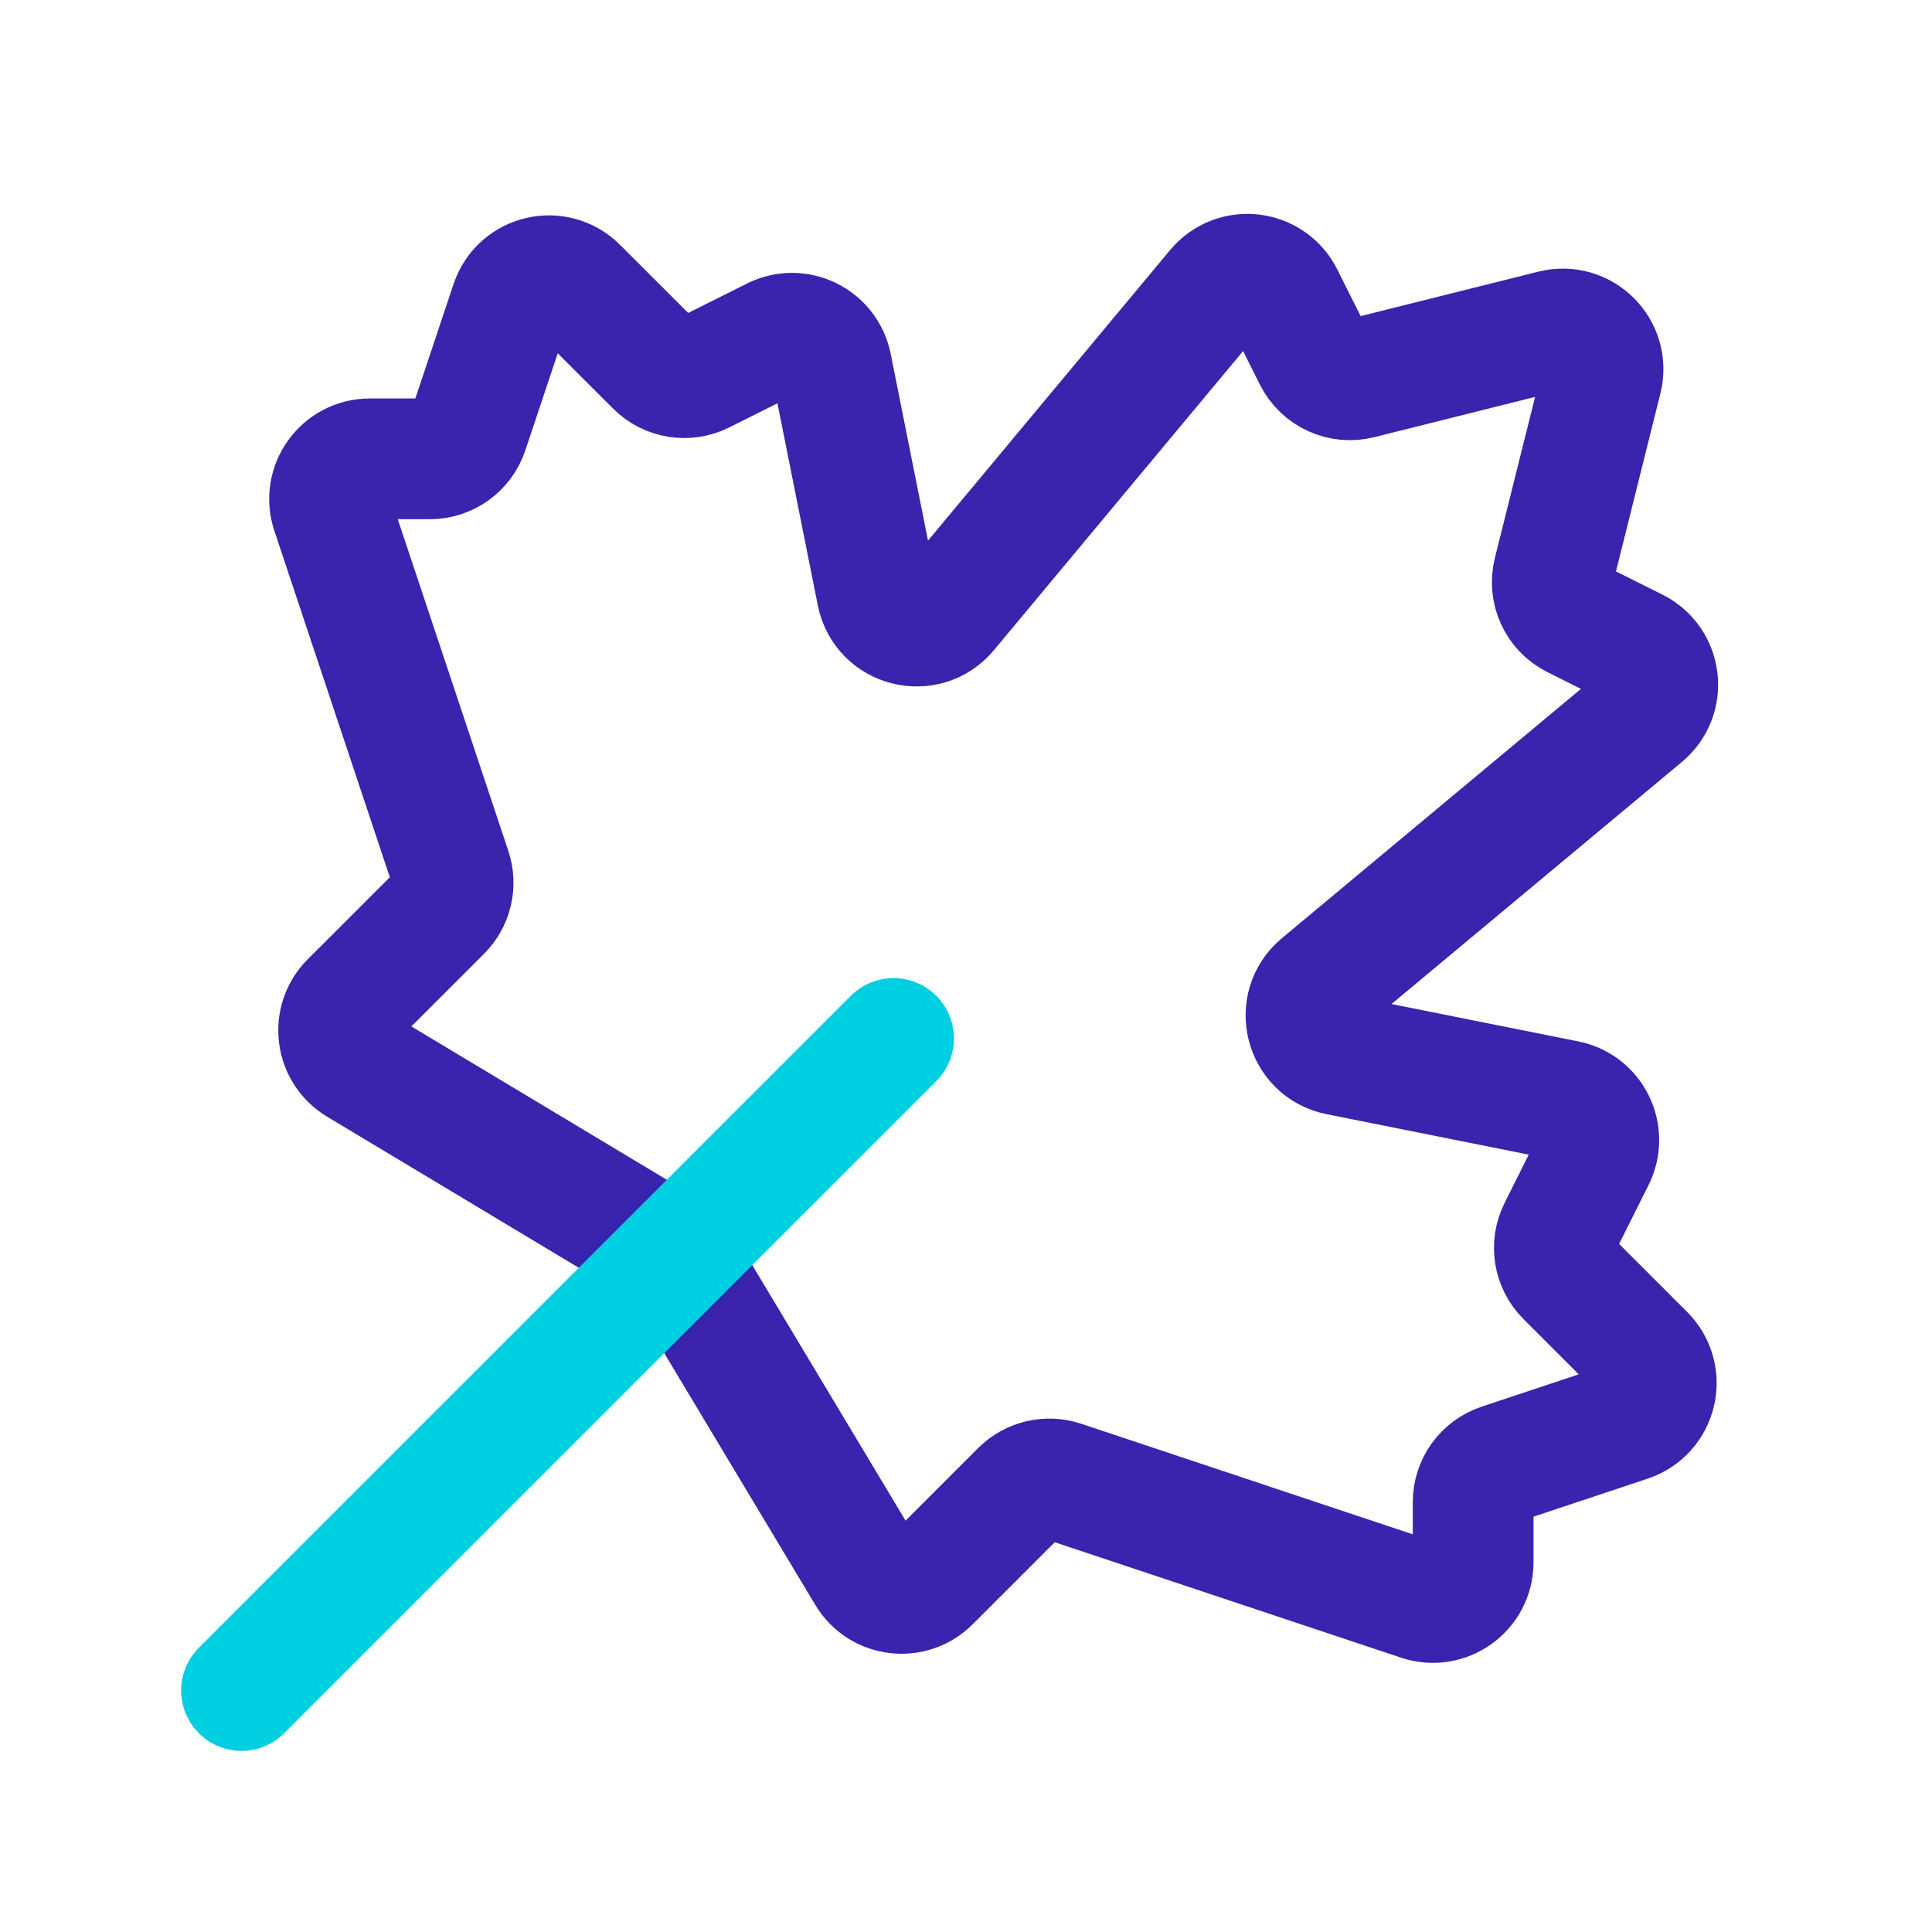
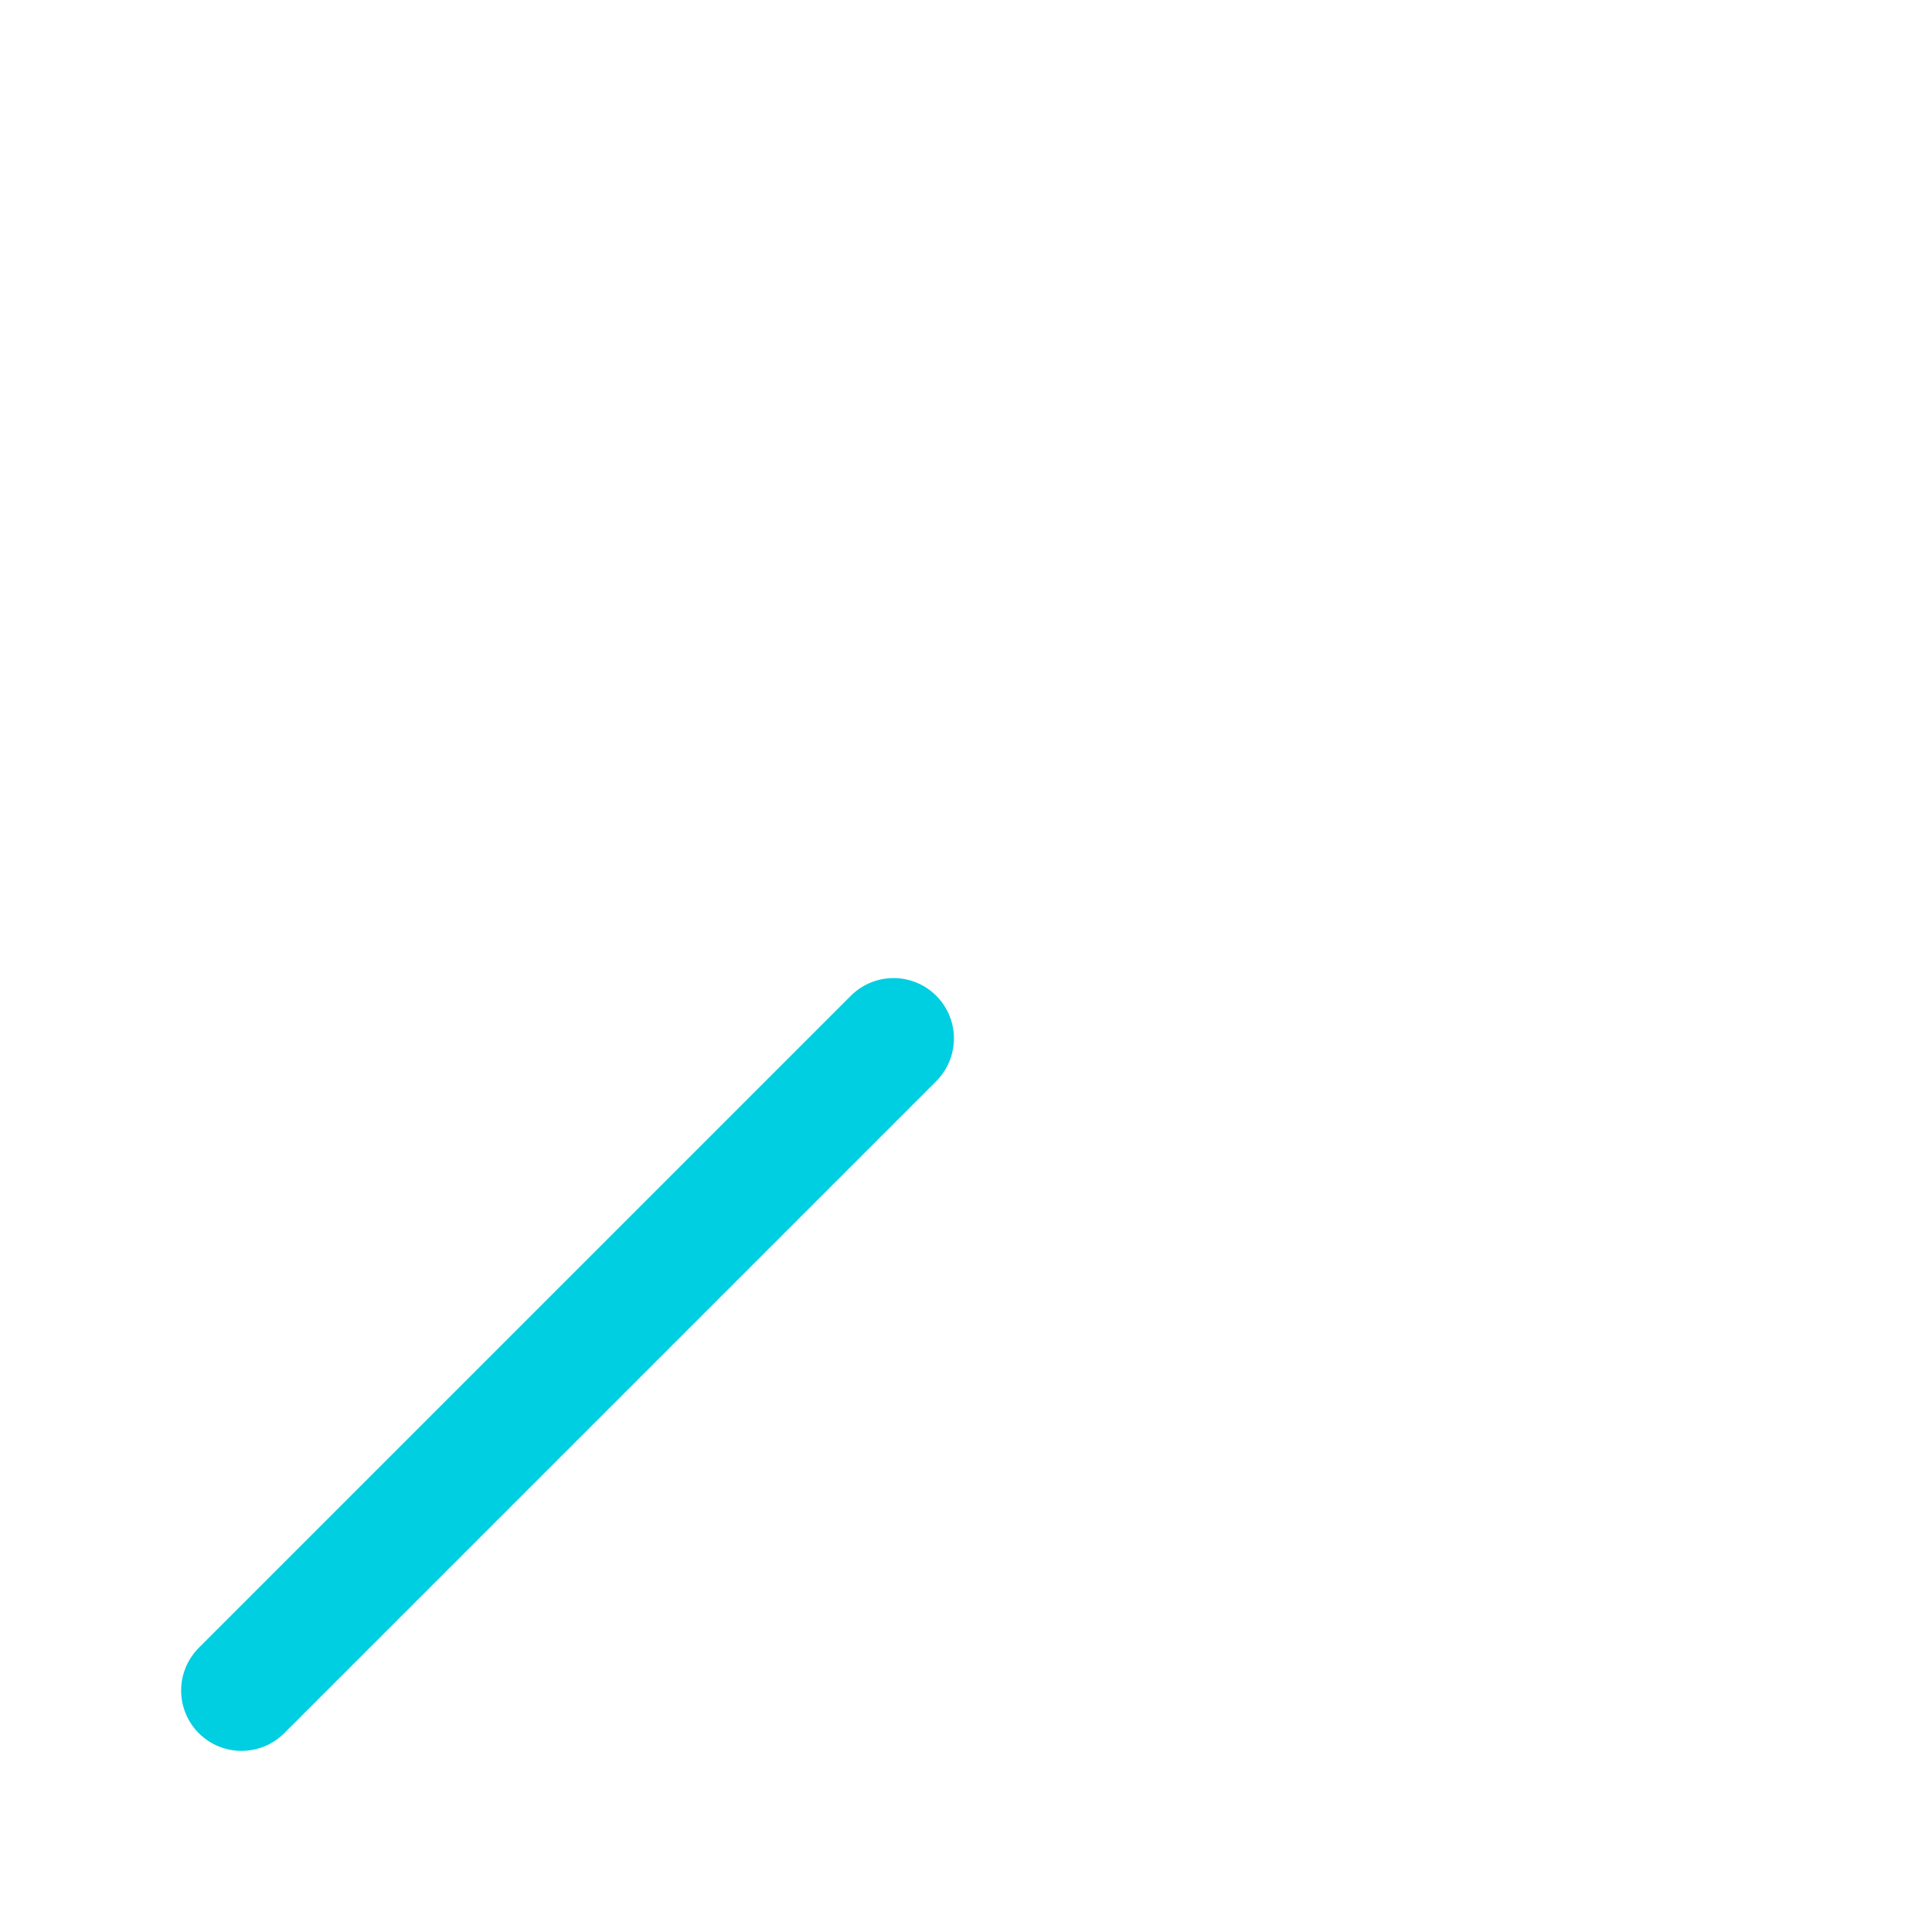
<svg xmlns="http://www.w3.org/2000/svg" width="24" height="24" viewBox="0 0 24 24" fill="none">
-   <path d="M20.233 17.656C20.585 17.538 20.691 17.091 20.428 16.828L19.455 15.855C19.303 15.703 19.265 15.47 19.362 15.278L19.808 14.386C19.955 14.091 19.782 13.736 19.459 13.672L16.626 13.105C16.214 13.023 16.081 12.5 16.404 12.231L20.413 8.889C20.69 8.659 20.639 8.219 20.317 8.058L19.559 7.679C19.349 7.575 19.241 7.338 19.298 7.111L19.898 4.708C19.99 4.342 19.658 4.011 19.292 4.102L16.89 4.703C16.662 4.76 16.426 4.651 16.321 4.441L15.942 3.684C15.781 3.361 15.342 3.31 15.111 3.587L11.77 7.597C11.501 7.92 10.978 7.787 10.895 7.375L10.329 4.542C10.264 4.219 9.91 4.045 9.615 4.193L8.723 4.639C8.53 4.735 8.298 4.697 8.146 4.545L7.172 3.572C6.91 3.309 6.462 3.415 6.345 3.768L5.814 5.358C5.746 5.562 5.555 5.7 5.34 5.7H4.594C4.253 5.7 4.012 6.034 4.12 6.358L5.603 10.807C5.663 10.986 5.616 11.185 5.482 11.319L4.353 12.447C4.123 12.677 4.171 13.062 4.45 13.229L8.293 15.536C8.364 15.578 8.422 15.637 8.465 15.707L10.771 19.551C10.938 19.83 11.323 19.877 11.553 19.647L12.682 18.518C12.816 18.385 13.014 18.338 13.194 18.398L17.642 19.881C17.966 19.988 18.3 19.748 18.3 19.406V18.66C18.3 18.445 18.438 18.254 18.642 18.186L20.233 17.656Z" stroke="#3A23AD" stroke-width="1.5" stroke-miterlimit="10" />
  <path d="M3 21L11.1 12.9" stroke="#00CEE1" stroke-width="1.5" stroke-miterlimit="10" stroke-linecap="round" />
</svg>